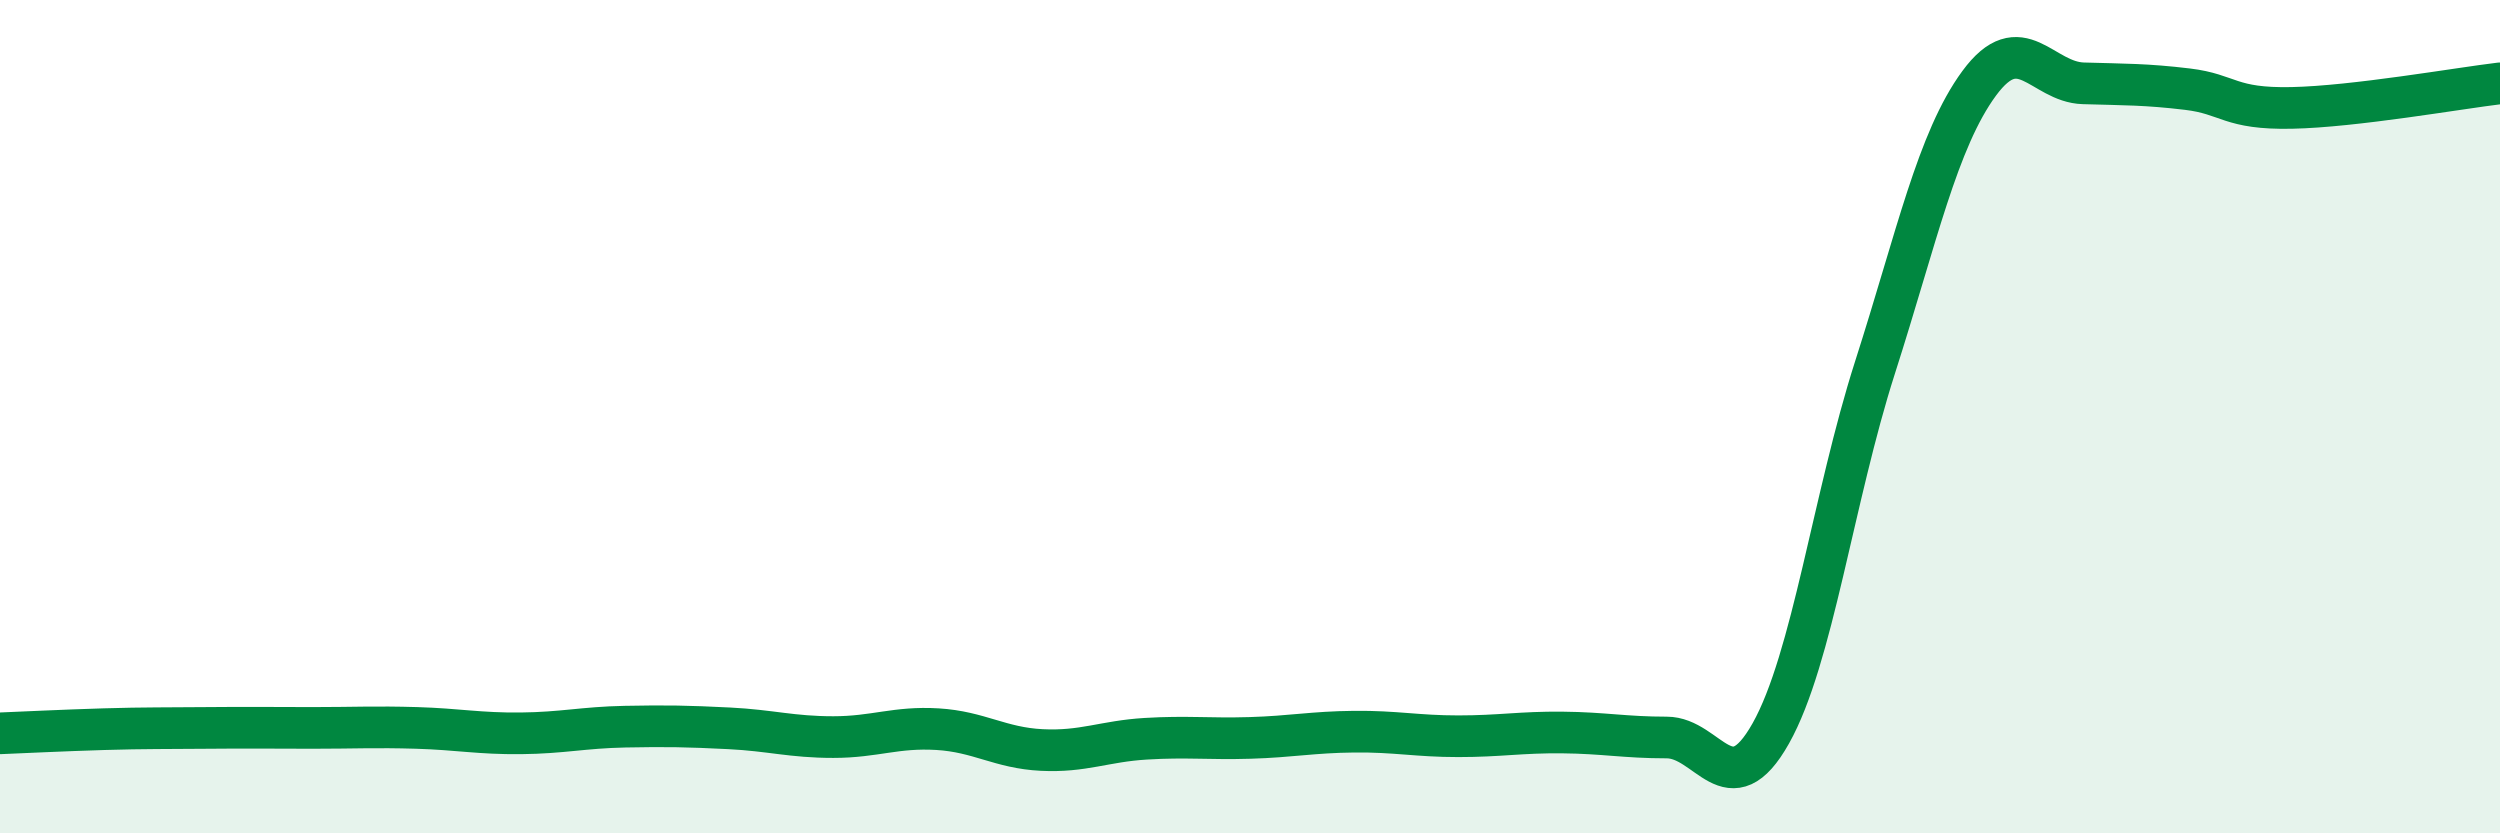
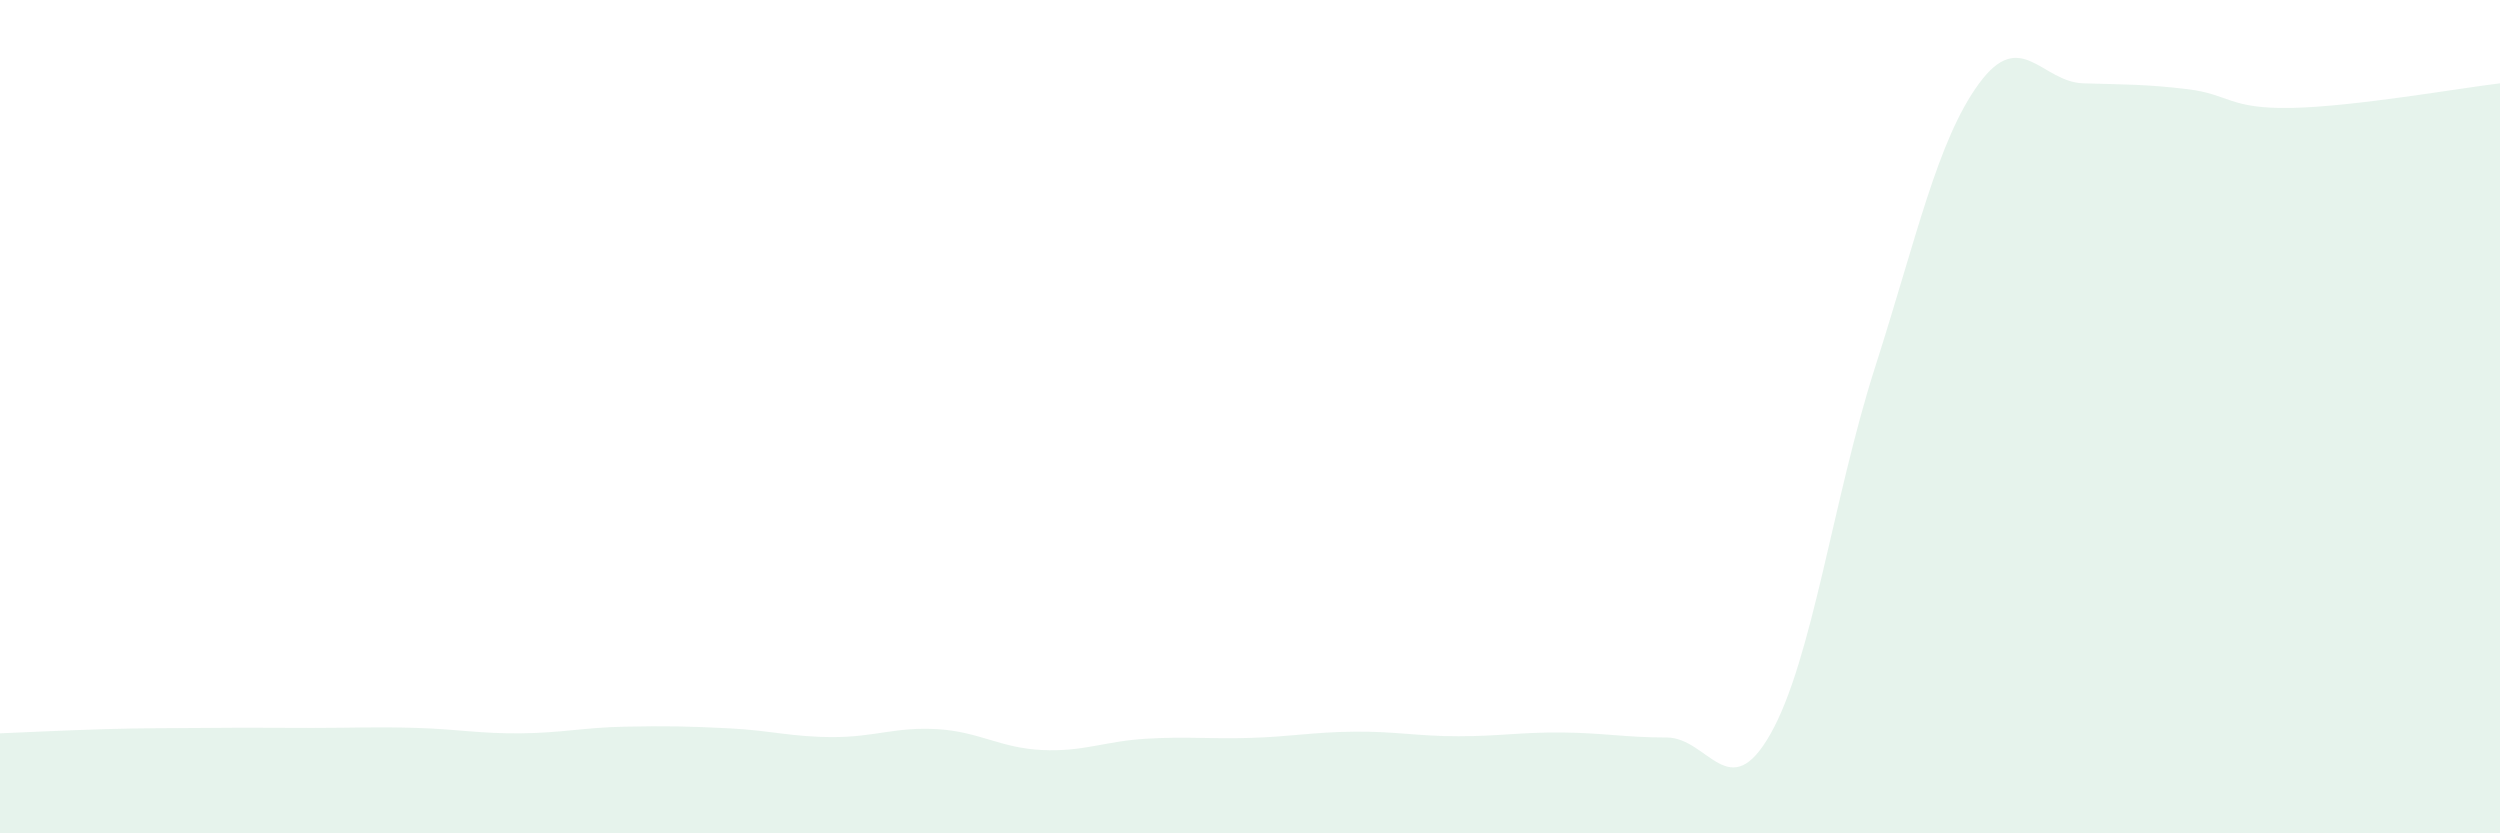
<svg xmlns="http://www.w3.org/2000/svg" width="60" height="20" viewBox="0 0 60 20">
  <path d="M 0,17.6 C 0.5,17.58 1.5,17.53 2.5,17.5 C 3.5,17.47 4,17.48 5,17.47 C 6,17.46 6.5,17.47 7.5,17.47 C 8.5,17.47 9,17.44 10,17.47 C 11,17.5 11.5,17.61 12.5,17.6 C 13.5,17.59 14,17.46 15,17.44 C 16,17.42 16.5,17.43 17.5,17.48 C 18.5,17.53 19,17.69 20,17.69 C 21,17.69 21.5,17.44 22.5,17.5 C 23.5,17.56 24,17.95 25,18 C 26,18.05 26.5,17.79 27.5,17.73 C 28.5,17.67 29,17.74 30,17.71 C 31,17.68 31.5,17.57 32.5,17.56 C 33.5,17.55 34,17.67 35,17.67 C 36,17.67 36.5,17.57 37.5,17.58 C 38.5,17.59 39,17.7 40,17.7 C 41,17.7 41.5,19.38 42.5,17.6 C 43.5,15.82 44,11.94 45,8.82 C 46,5.7 46.5,3.36 47.5,2 C 48.5,0.64 49,1.97 50,2 C 51,2.03 51.5,2.02 52.5,2.14 C 53.5,2.26 53.5,2.62 55,2.59 C 56.5,2.56 59,2.12 60,2L60 20L0 20Z" fill="#008740" opacity="0.1" stroke-linecap="round" stroke-linejoin="round" />
-   <path d="M 0,17.6 C 0.5,17.58 1.5,17.53 2.5,17.5 C 3.5,17.47 4,17.48 5,17.47 C 6,17.46 6.5,17.47 7.5,17.47 C 8.5,17.47 9,17.44 10,17.47 C 11,17.5 11.5,17.61 12.5,17.6 C 13.5,17.59 14,17.46 15,17.44 C 16,17.42 16.5,17.43 17.5,17.48 C 18.5,17.53 19,17.69 20,17.69 C 21,17.69 21.5,17.44 22.5,17.5 C 23.5,17.56 24,17.95 25,18 C 26,18.05 26.5,17.79 27.5,17.73 C 28.5,17.67 29,17.74 30,17.71 C 31,17.68 31.5,17.57 32.5,17.56 C 33.5,17.55 34,17.67 35,17.67 C 36,17.67 36.5,17.57 37.5,17.58 C 38.5,17.59 39,17.7 40,17.7 C 41,17.7 41.5,19.38 42.5,17.6 C 43.5,15.82 44,11.94 45,8.82 C 46,5.7 46.5,3.36 47.5,2 C 48.5,0.64 49,1.97 50,2 C 51,2.03 51.5,2.02 52.5,2.14 C 53.5,2.26 53.5,2.62 55,2.59 C 56.5,2.56 59,2.12 60,2" stroke="#008740" stroke-width="1" fill="none" stroke-linecap="round" stroke-linejoin="round" />
</svg>